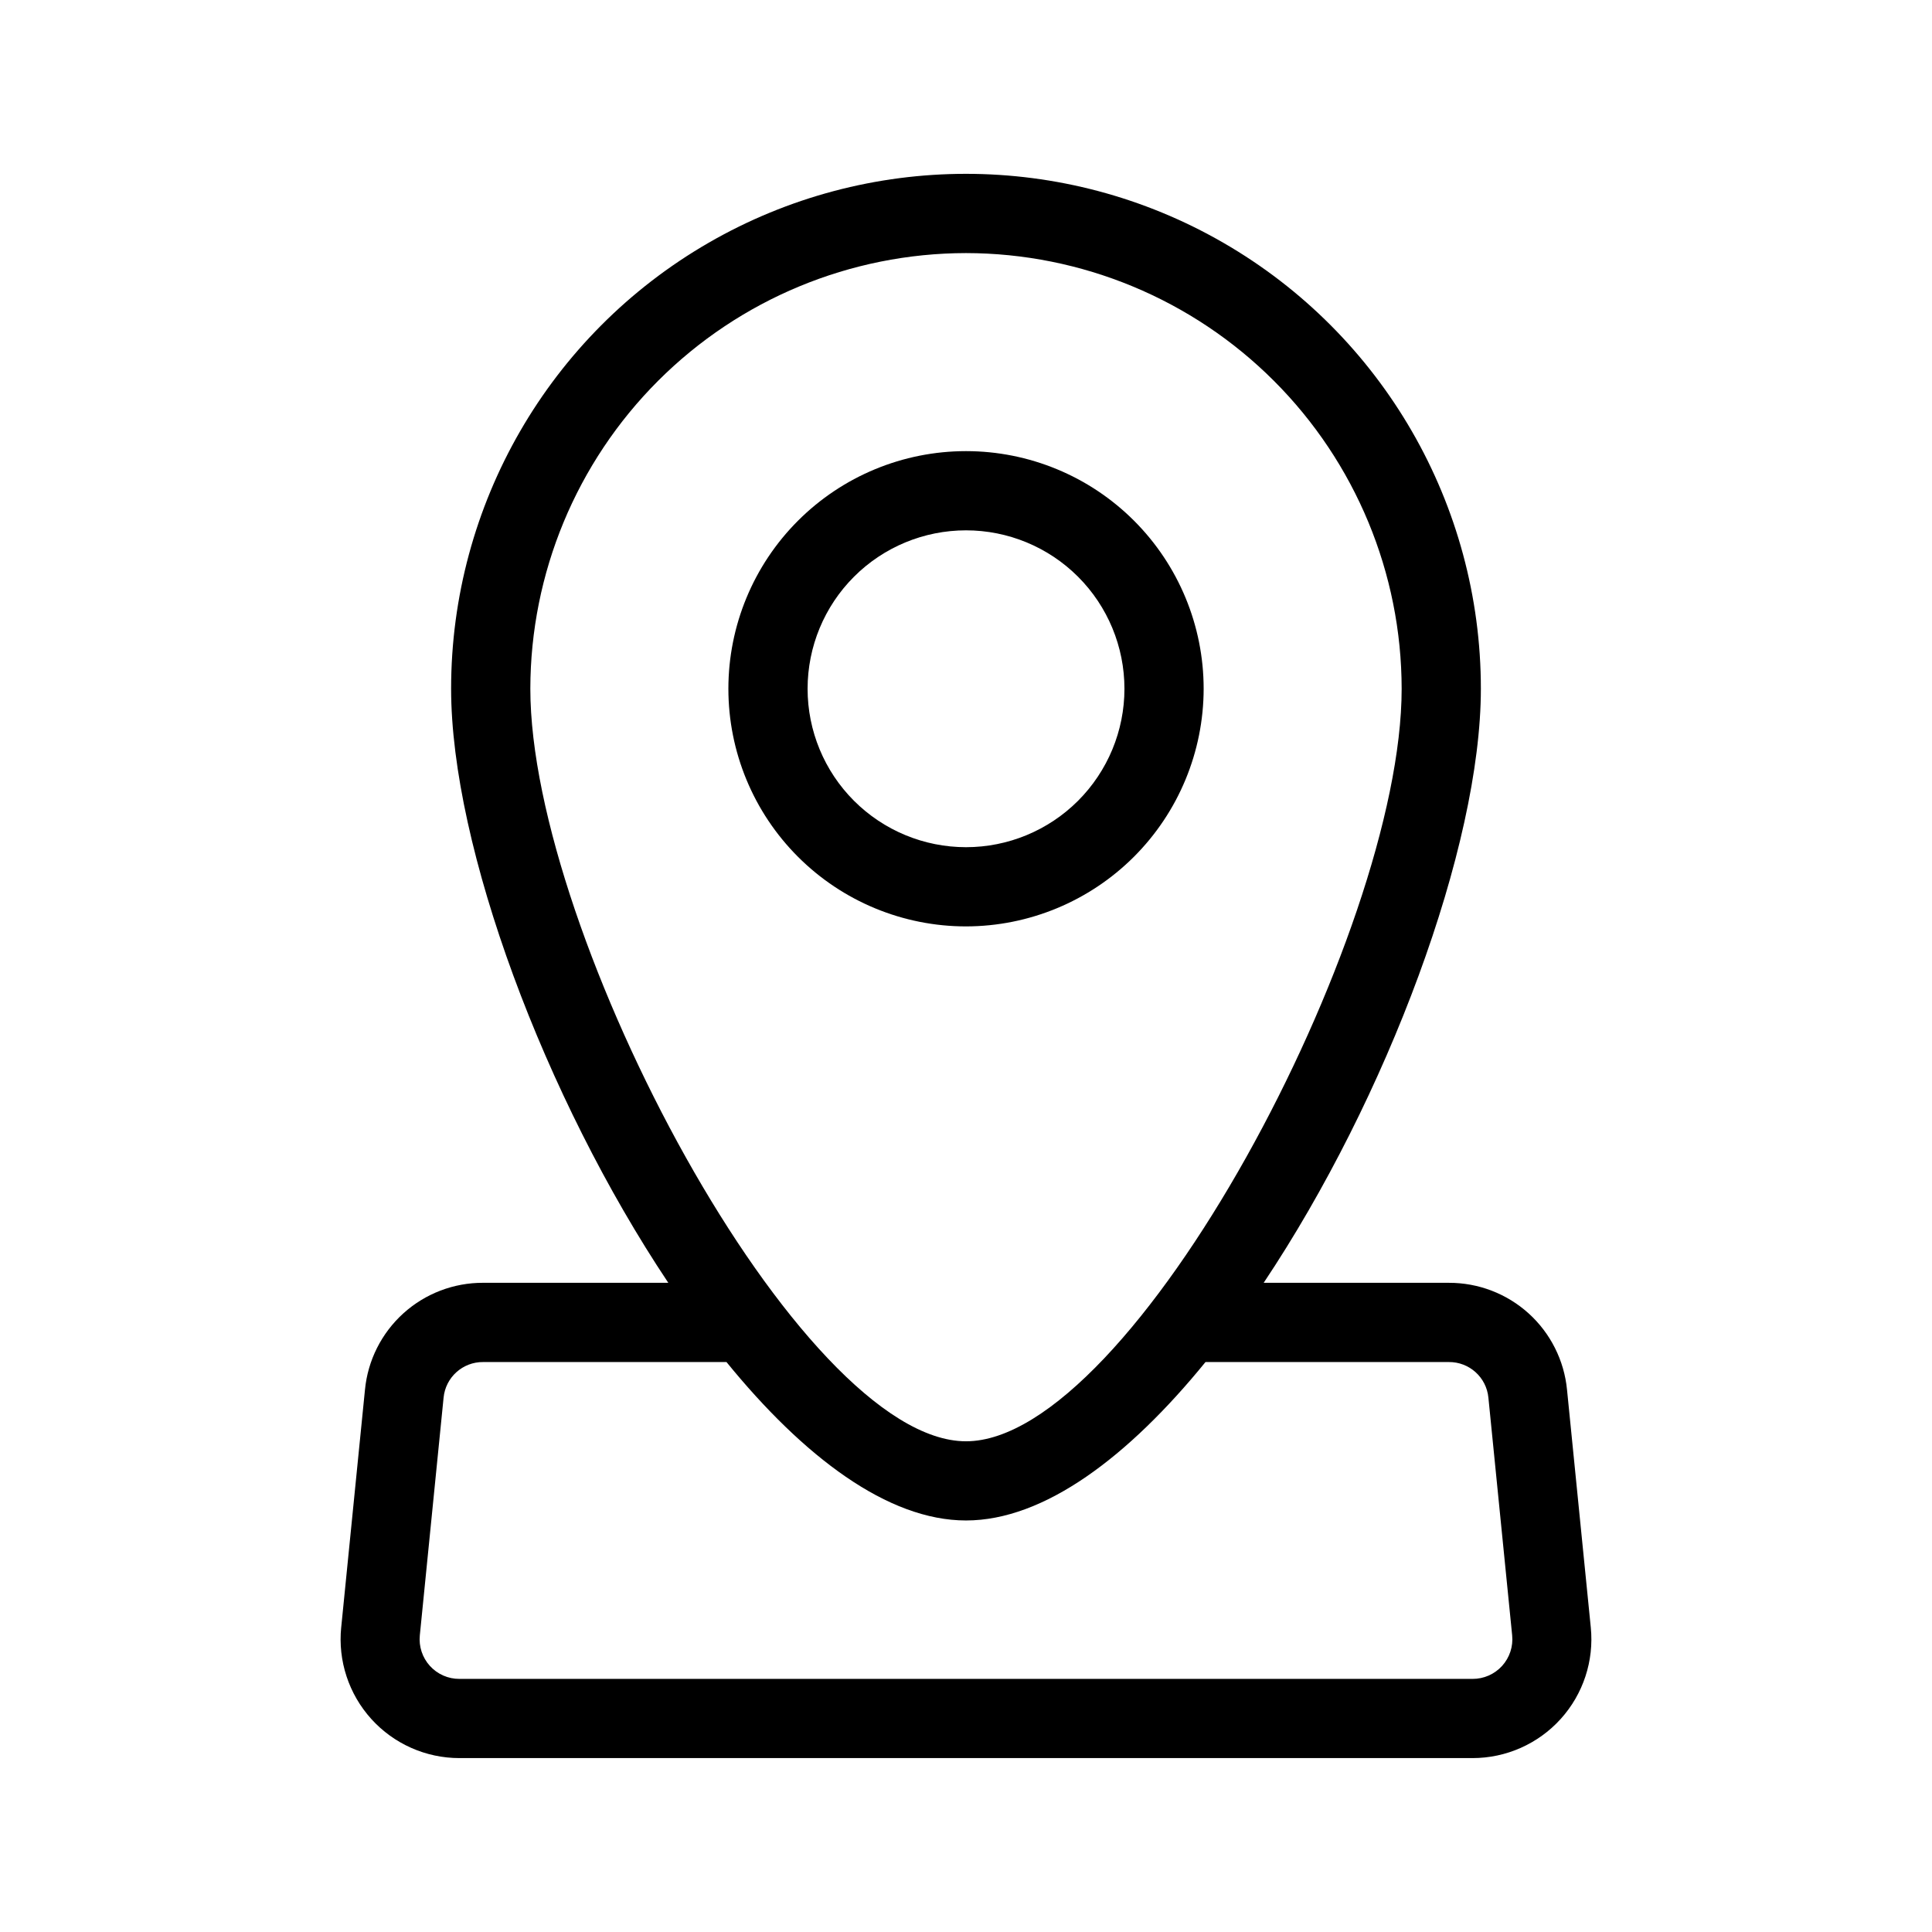
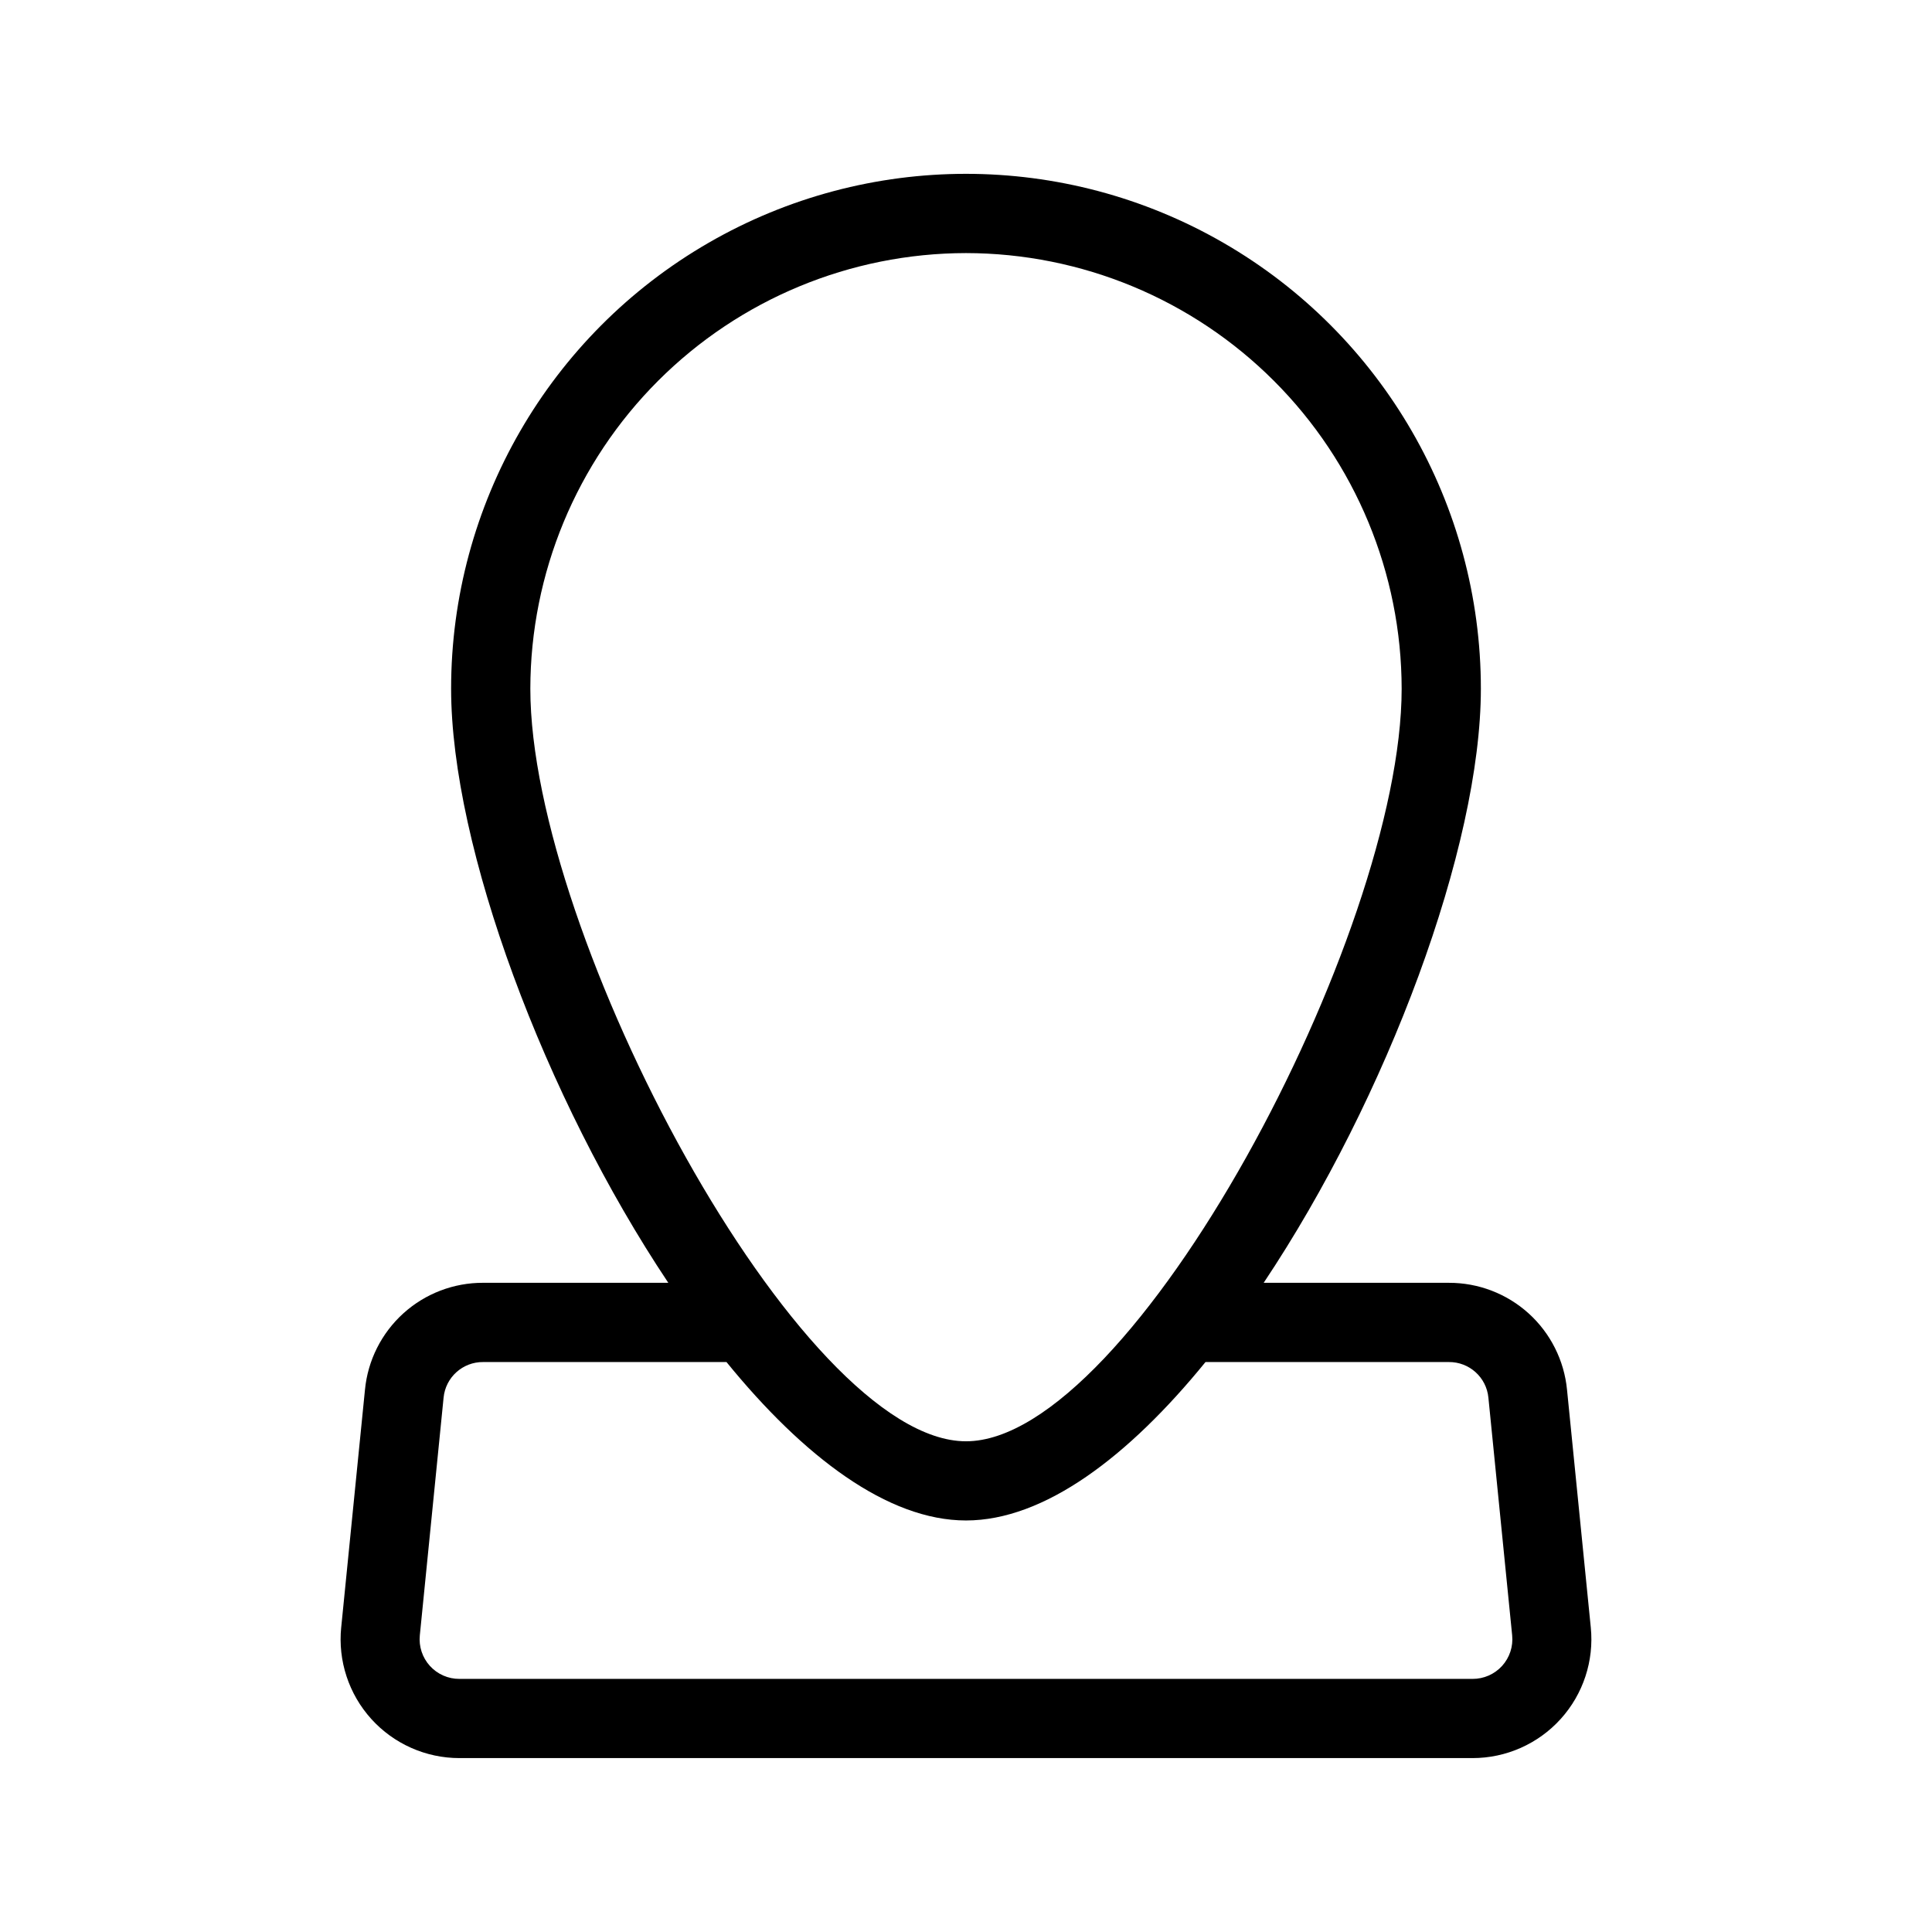
<svg xmlns="http://www.w3.org/2000/svg" fill="#000000" width="800px" height="800px" version="1.1" viewBox="144 144 512 512">
  <g>
    <path d="m240.72 512.3-6.297 62.977h-0.004c-0.887 8.855 2.012 17.672 7.981 24.273 5.969 6.598 14.453 10.363 23.352 10.363h268.49c8.898 0 17.383-3.766 23.352-10.363 5.973-6.602 8.871-15.418 7.981-24.273l-6.297-62.977c-0.754-7.777-4.383-14.996-10.176-20.238-5.797-5.242-13.34-8.129-21.156-8.102h-49.059c32.746-49.035 57.559-115.56 57.559-157.44 0-48.75-26.004-93.793-68.223-118.17s-94.23-24.375-136.45 0c-42.215 24.375-68.223 69.418-68.223 118.17 0 41.879 24.812 108.4 57.559 157.44l-49.059-0.004c-7.812-0.031-15.359 2.856-21.156 8.098-5.797 5.246-9.426 12.465-10.172 20.242zm159.28-301.23c30.609 0.035 59.953 12.211 81.598 33.855 21.645 21.645 33.82 50.992 33.855 81.602 0 65.203-71.371 199.43-115.46 199.43-44.082-0.004-115.45-134.23-115.45-199.43 0.035-30.609 12.211-59.957 33.855-81.602 21.645-21.645 50.988-33.82 81.602-33.855zm0 335.87c20.738 0 43.035-16.879 63.469-41.984h64.477c5.422-0.055 9.984 4.051 10.496 9.449l6.297 62.977c0.297 2.961-0.676 5.906-2.676 8.109-2.004 2.199-4.844 3.449-7.82 3.434h-268.49c-2.977 0.016-5.816-1.234-7.82-3.434-2-2.203-2.973-5.148-2.676-8.109l6.297-62.977c0.512-5.398 5.074-9.504 10.496-9.449h64.477c20.438 25.109 42.73 41.984 63.473 41.984z" />
-     <path d="m462.98 326.53c0-16.703-6.637-32.723-18.445-44.531-11.812-11.812-27.832-18.445-44.531-18.445-16.703 0-32.723 6.633-44.531 18.445-11.812 11.809-18.445 27.828-18.445 44.531s6.633 32.719 18.445 44.531c11.809 11.809 27.828 18.445 44.531 18.445 16.695-0.02 32.703-6.66 44.512-18.465 11.805-11.809 18.445-27.816 18.465-44.512zm-104.96 0c0-11.137 4.422-21.816 12.297-29.688 7.871-7.875 18.551-12.297 29.688-12.297 11.133 0 21.812 4.422 29.688 12.297 7.871 7.871 12.297 18.551 12.297 29.688 0 11.133-4.426 21.812-12.297 29.688-7.875 7.871-18.555 12.297-29.688 12.297-11.137 0-21.816-4.426-29.688-12.297-7.875-7.875-12.297-18.555-12.297-29.688z" />
  </g>
</svg>